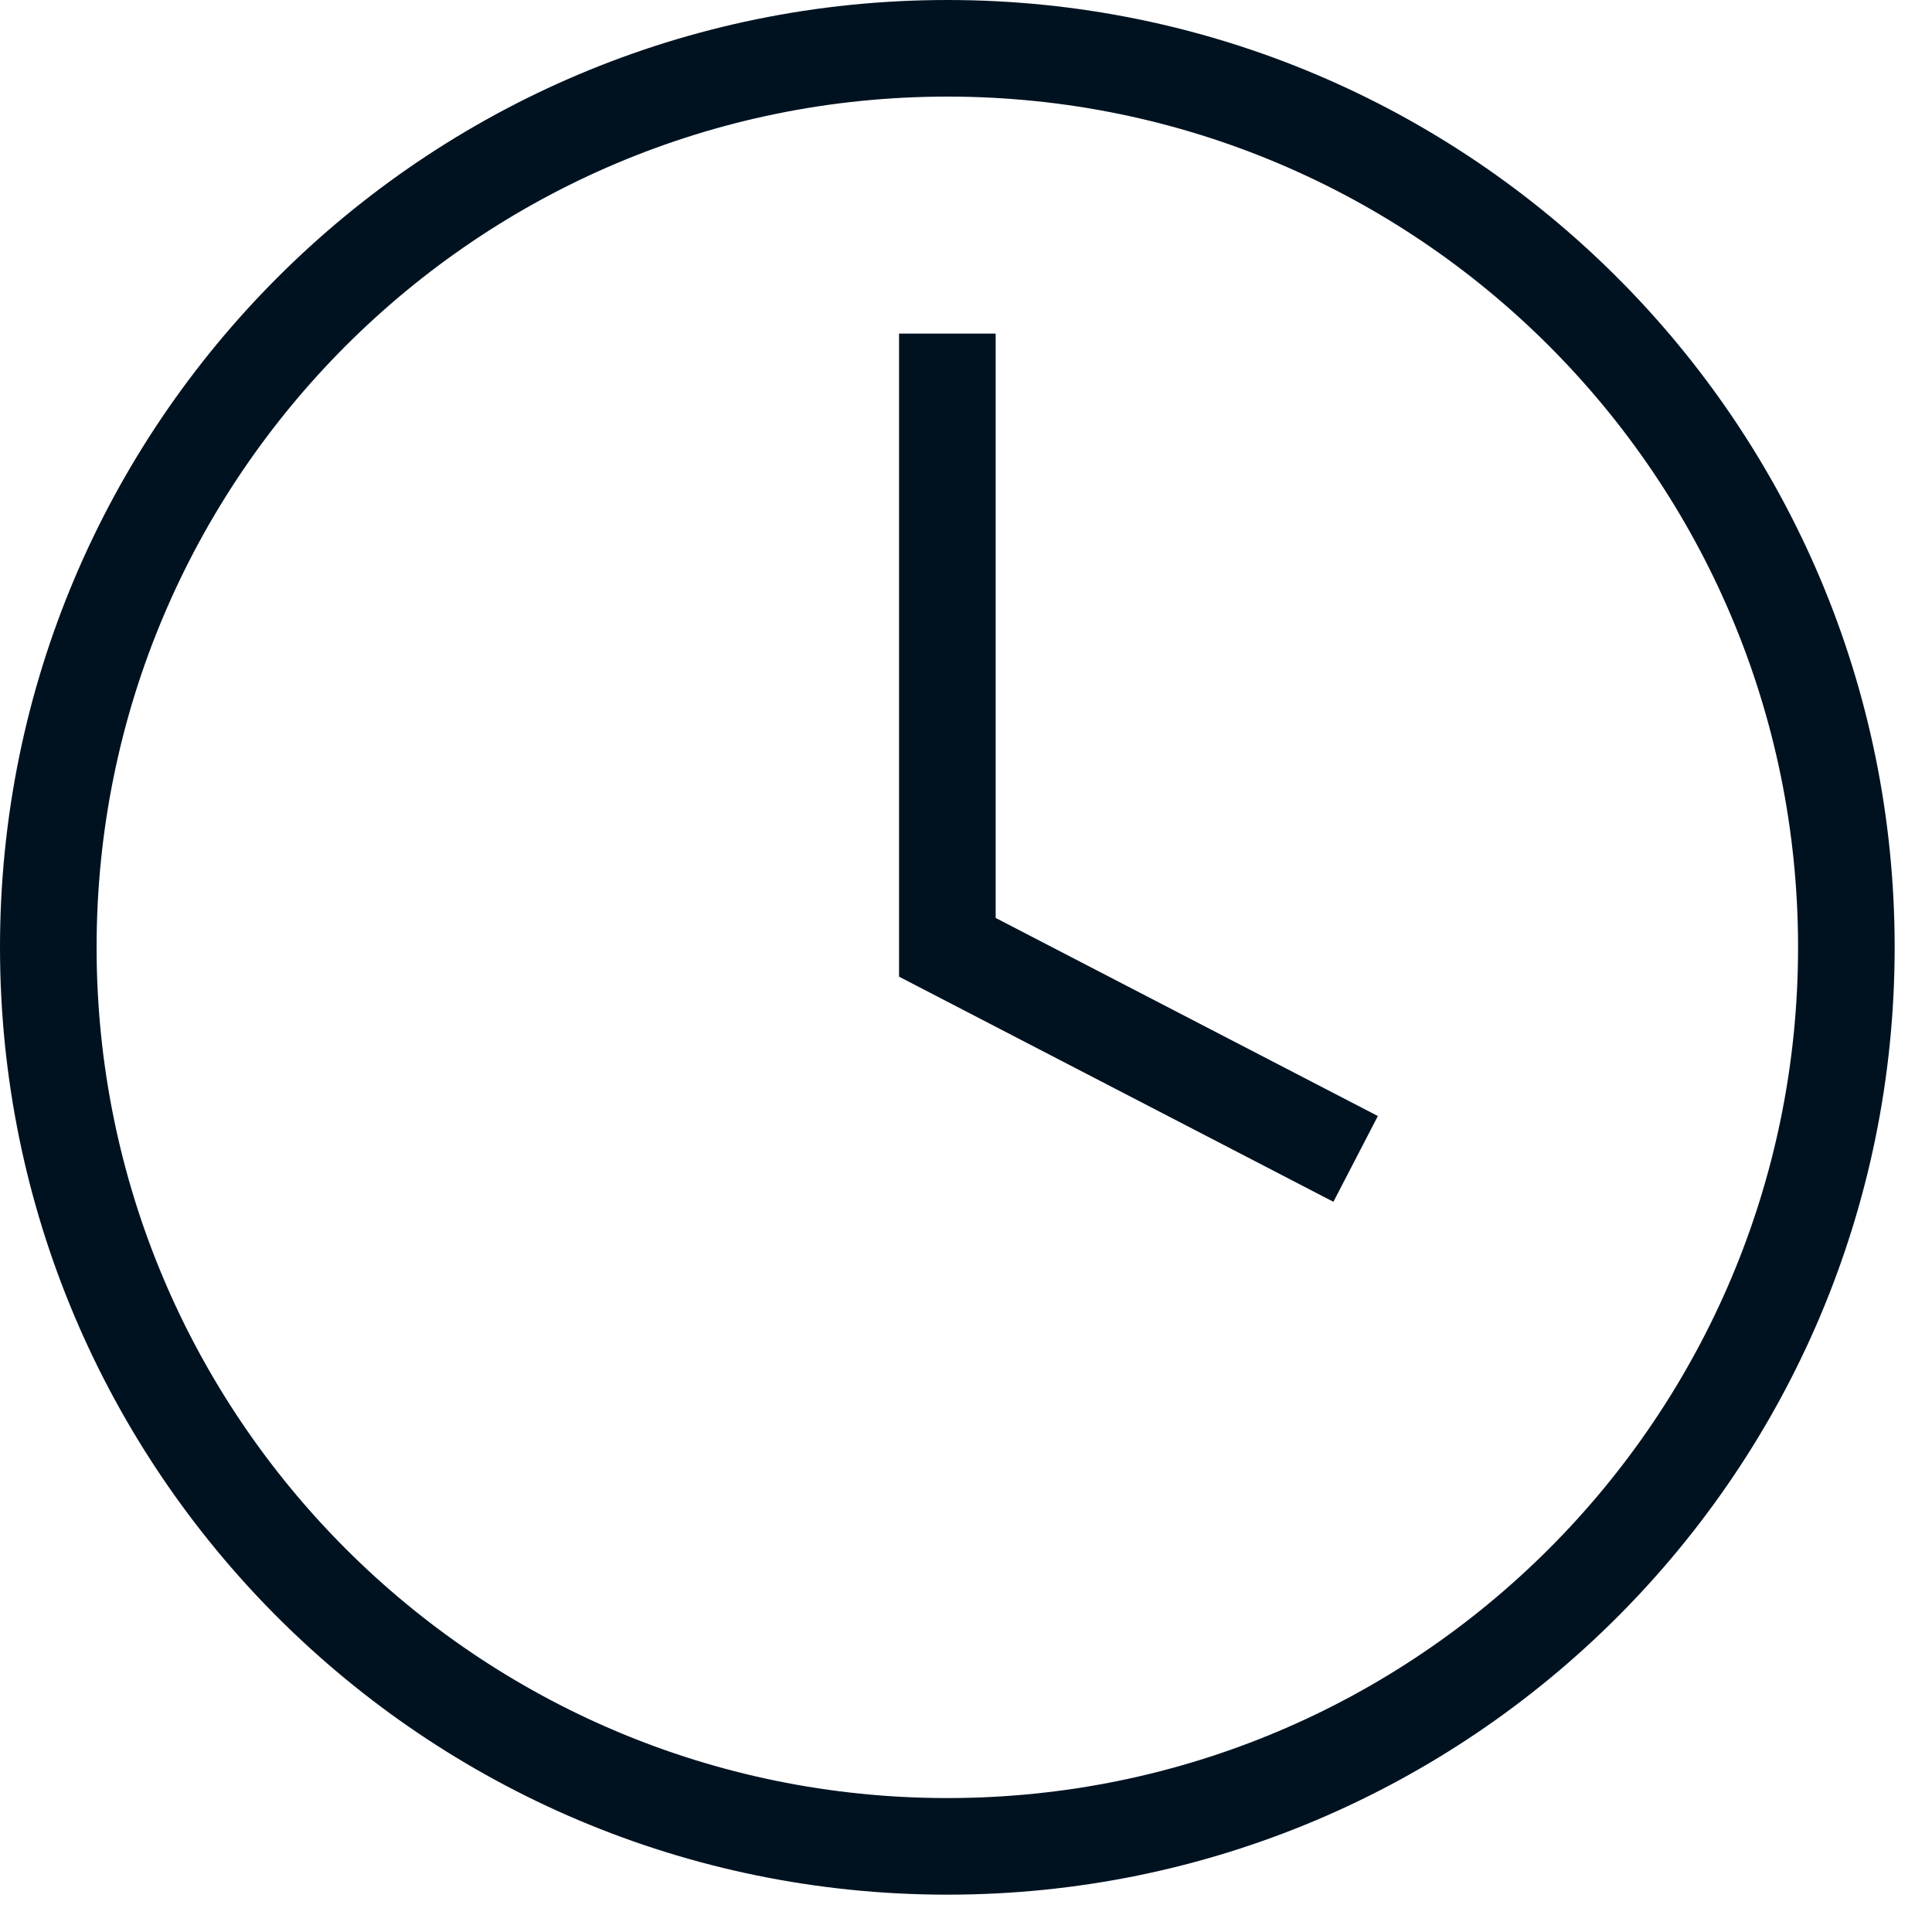
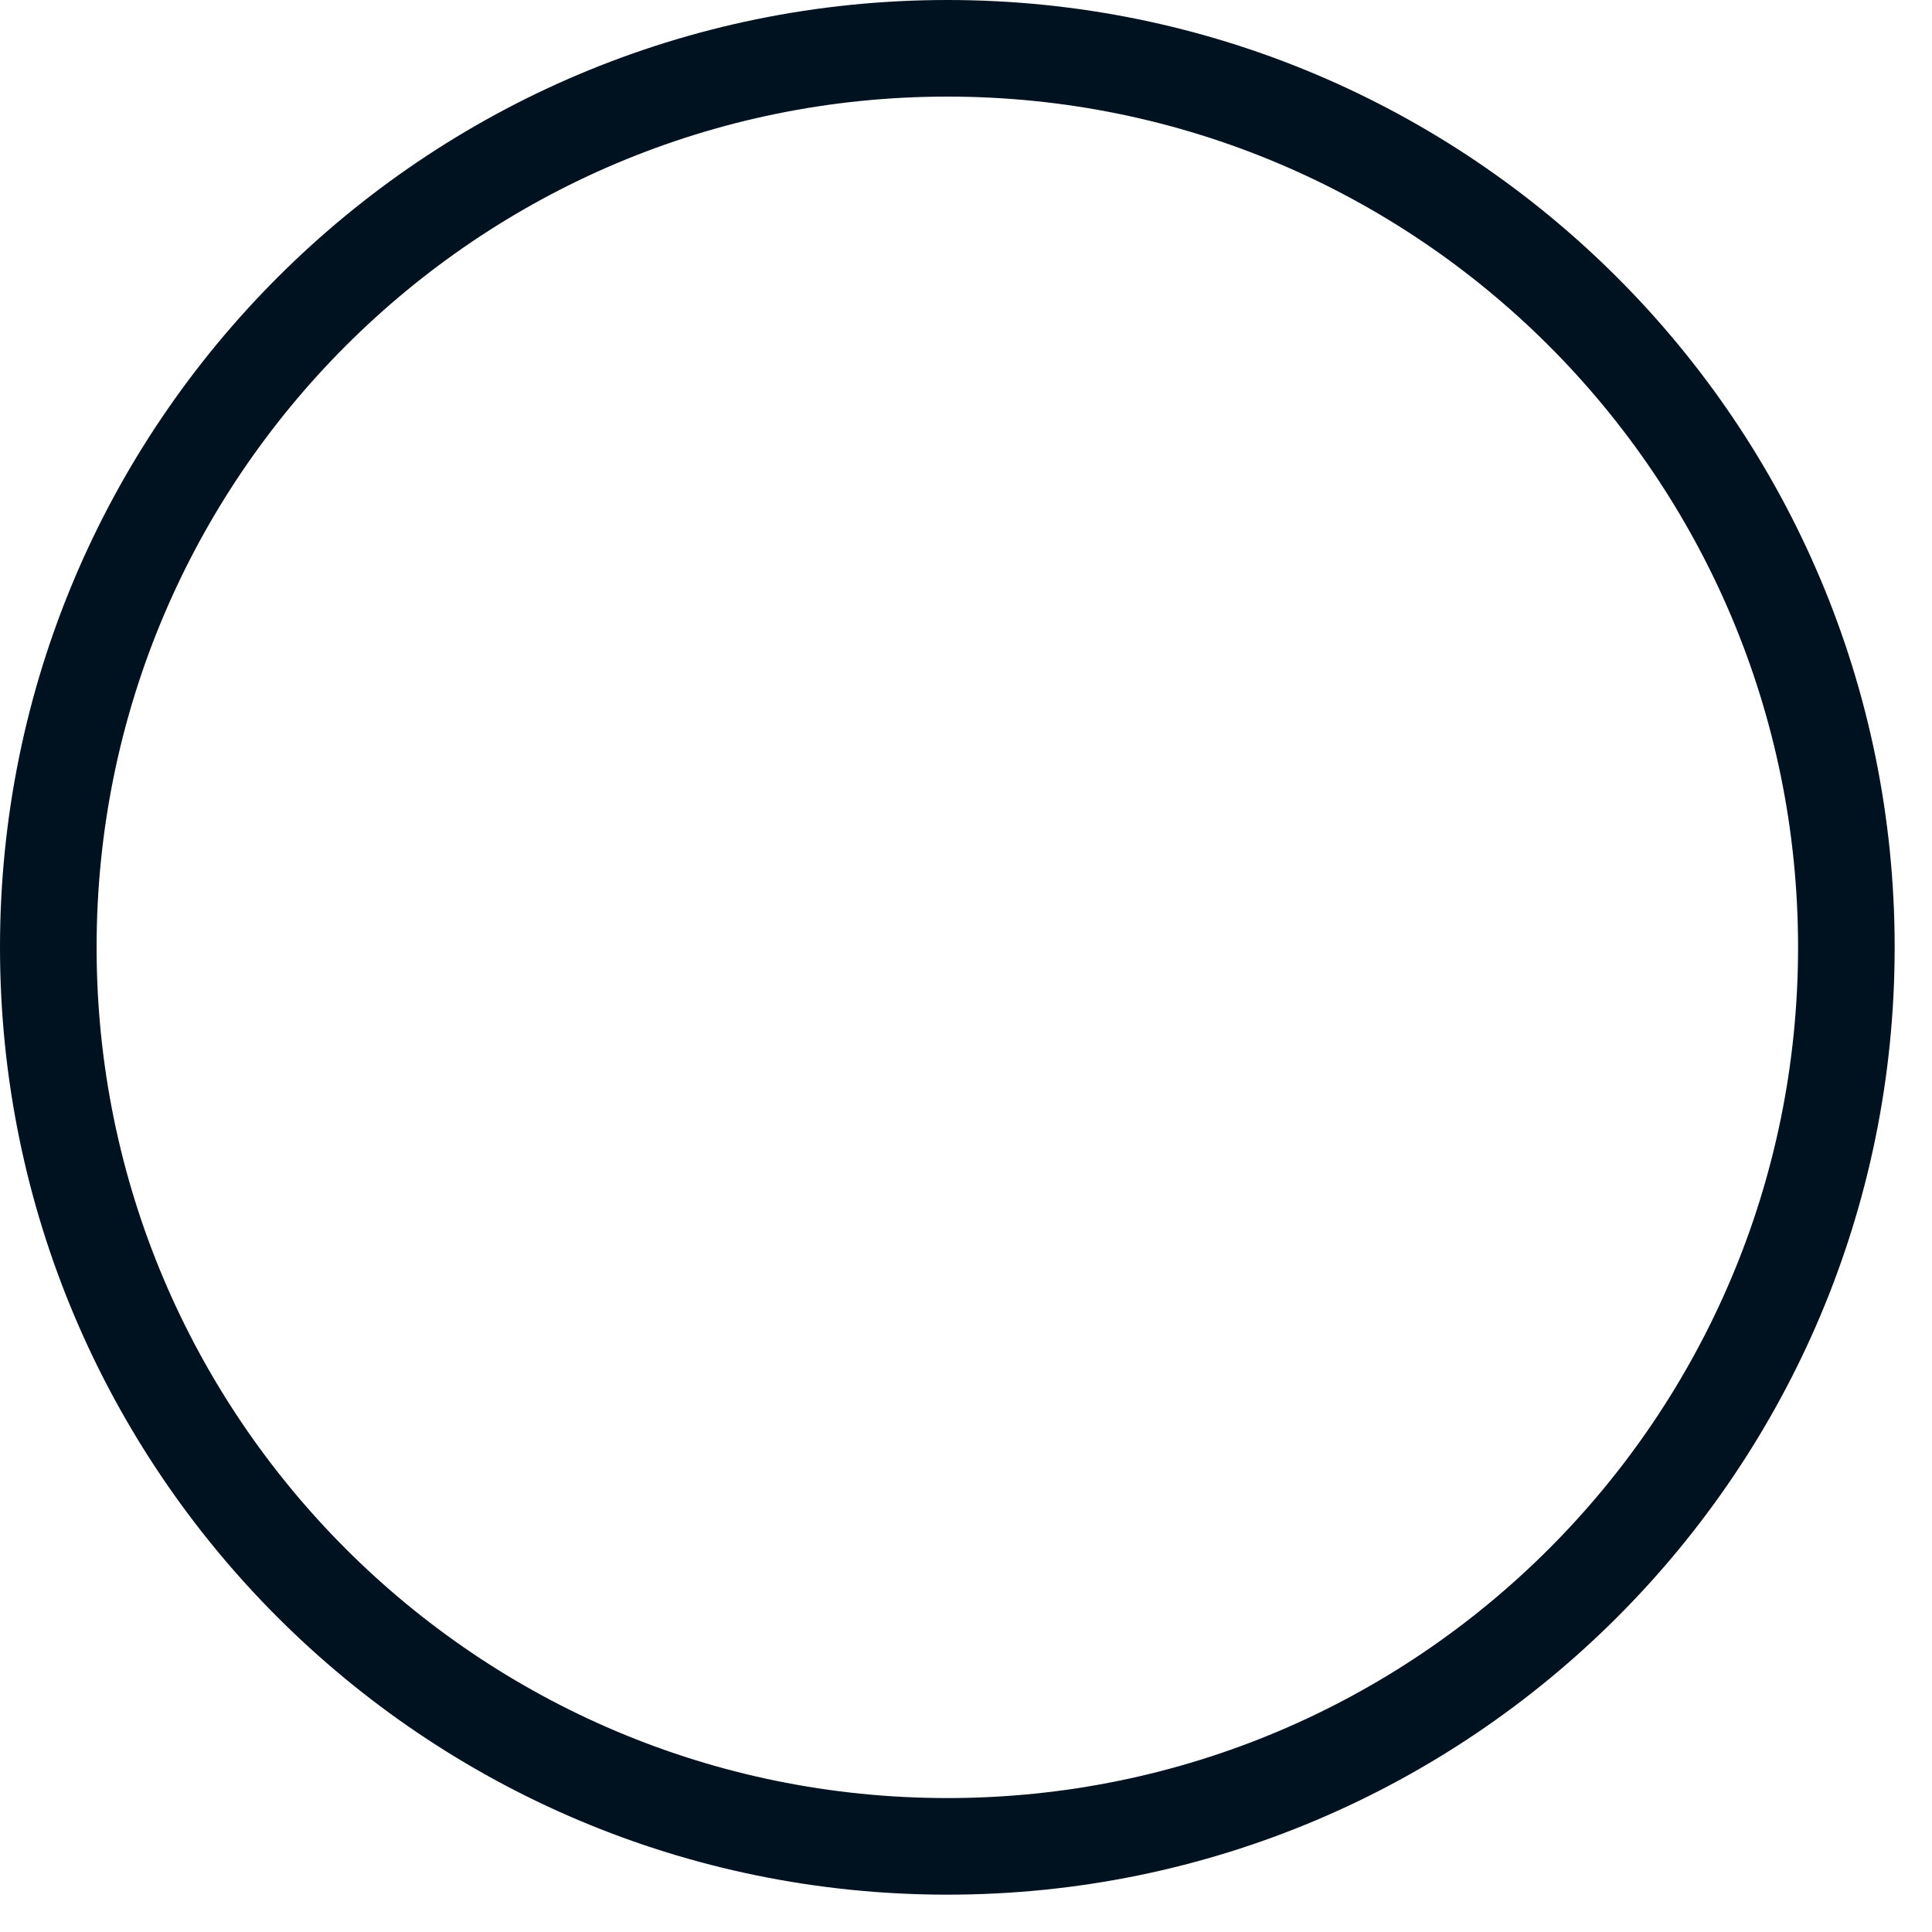
<svg xmlns="http://www.w3.org/2000/svg" width="40" height="40" viewBox="0 0 40 40">
  <g fill="none" fill-rule="evenodd" stroke="#001220" stroke-width="2">
    <path d="M37.227 18.613C37.227 8.333 28.893 0 18.615 0 8.334 0 0 8.334 0 18.613c0 10.28 8.334 18.614 18.615 18.614 10.278 0 18.612-8.334 18.612-18.614z" transform="translate(1 1)" />
-     <path d="M18.614 5.907L18.614 18.613 27.067 22.994" transform="translate(1 1)" />
  </g>
</svg>